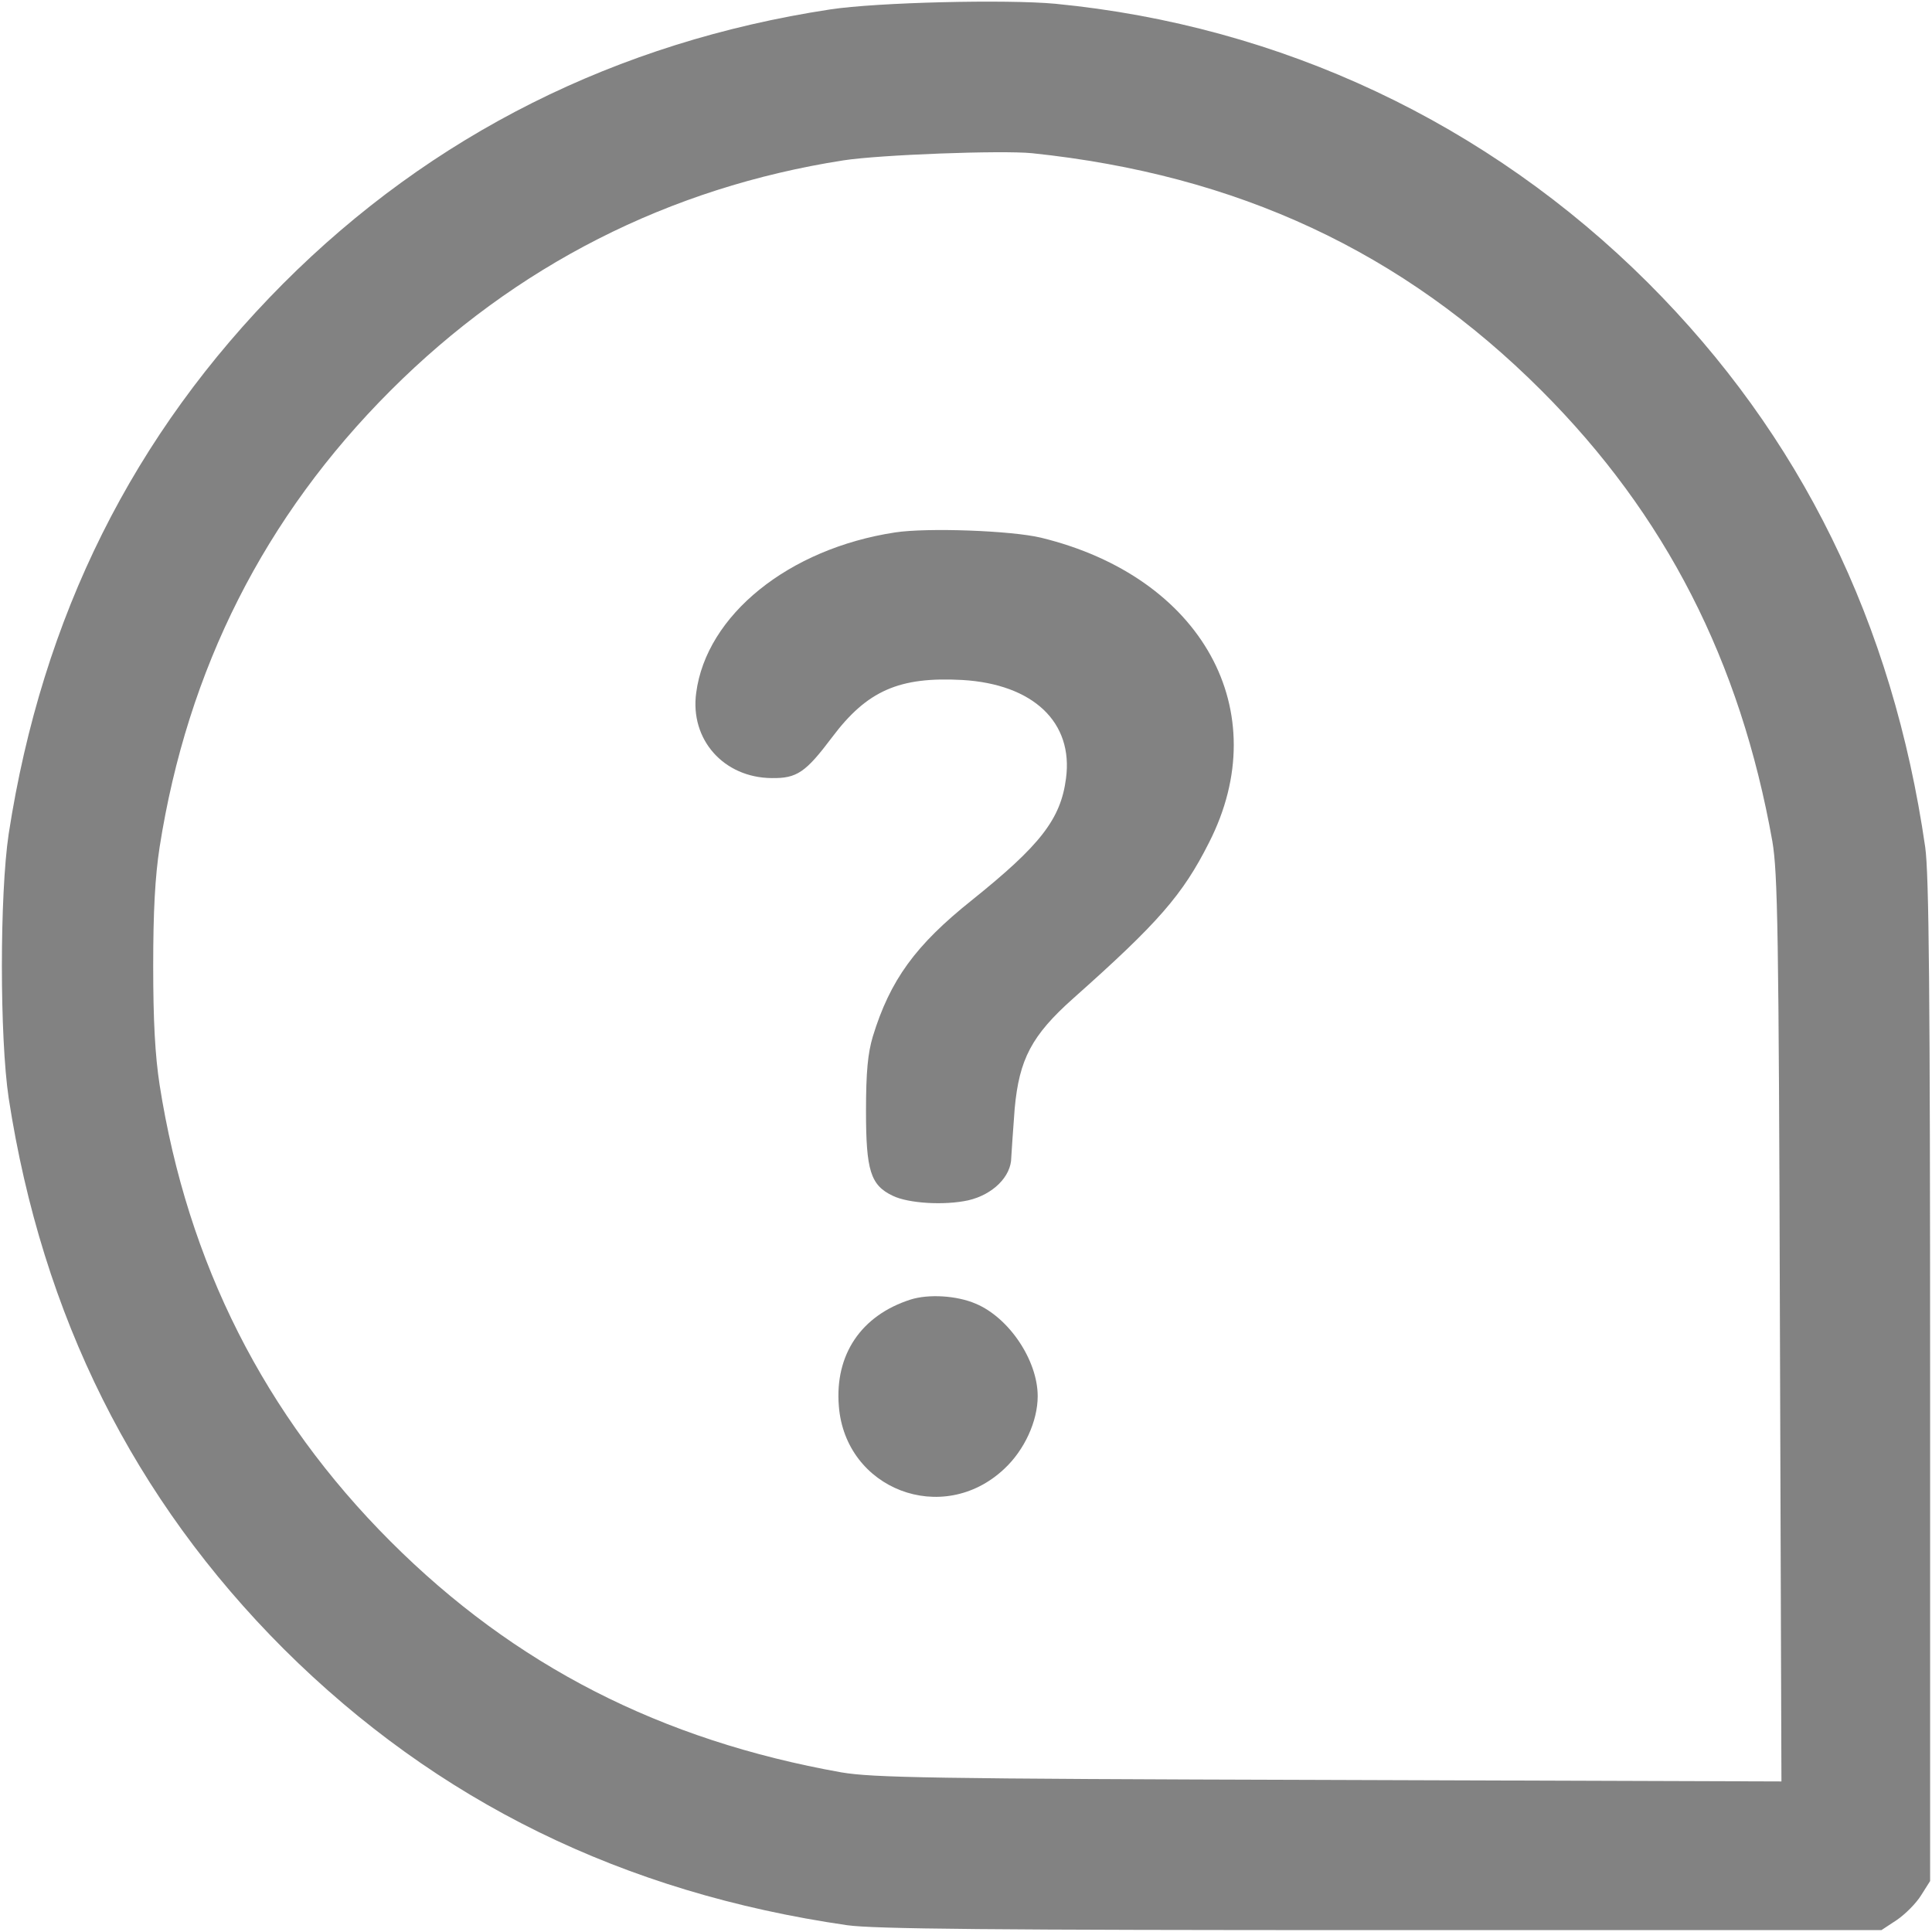
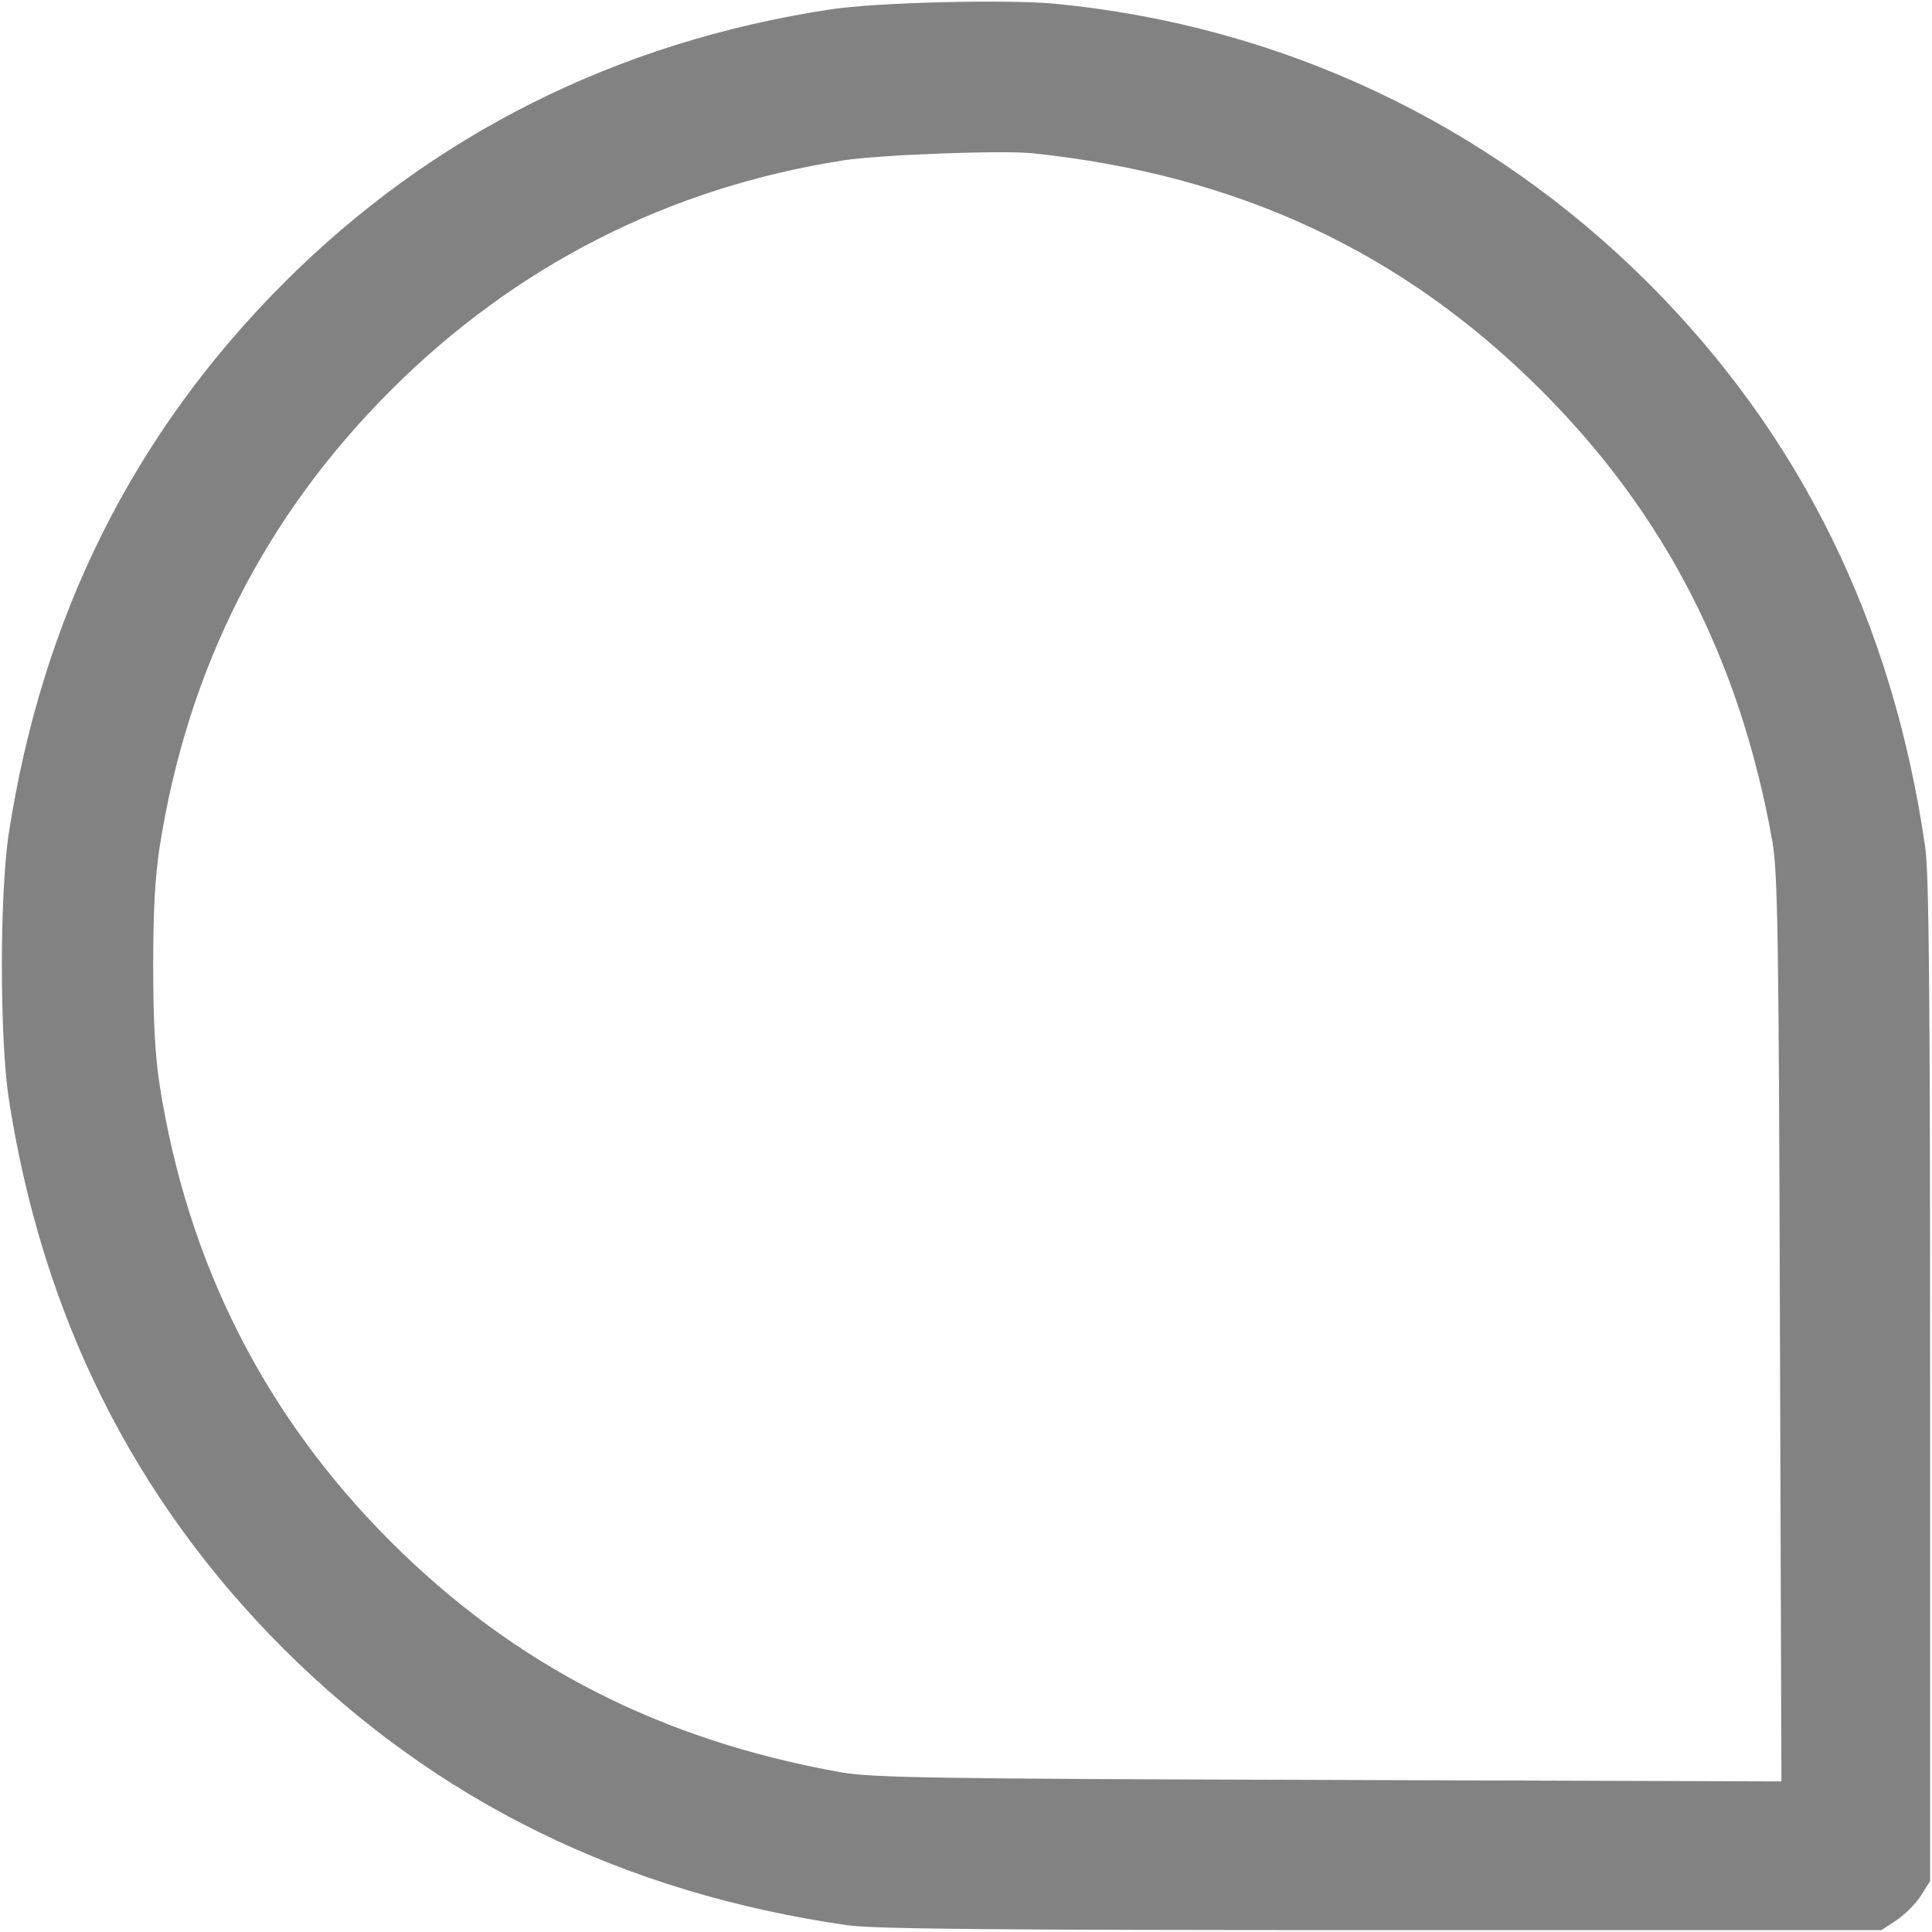
<svg xmlns="http://www.w3.org/2000/svg" version="1.1" id="Layer_1" x="0px" y="0px" width="512px" height="512px" viewBox="0 0 512 512" enable-background="new 0 0 512 512" xml:space="preserve">
  <g transform="translate(0,512) scale(0.1,-0.1)">
    <path fill="#828282" d="M2200,5095c-565-86.001-1055.996-332.002-1450-727.002C352.998,3968.999,112.002,3487.002,22.998,2910   c-23.994-161.001-23.994-539.004,0-700C112.002,1632.002,355,1147.002,752.002,750C1157.998,345.996,1650.996,104.004,2245,17.998   C2315,7.998,2627.002,5,3660.996,5h1325l41.006,27.002c21.992,15,50.996,43.994,63.994,65L5115,135v1325   c0,1032.998-2.998,1345-12.998,1415c-86.006,595-330,1091.001-734.004,1495c-425,423.999-972.998,682.002-1570.996,740   C2667.998,5122.001,2325,5113.999,2200,5095z M2735,4713.999c545-56.997,982.002-261.001,1350-628.999   c328.994-328.999,527.002-717.002,612.002-1195c13.994-83.999,16.992-231.001,20-1292.998l3.994-1197.998l-1197.998,3.994   c-1062.002,2.998-1208.994,6.006-1292.998,20c-477.998,85-865.996,282.998-1195,612.002   c-334.004,334.004-537.998,737.998-612.002,1210c-12.002,77.998-17.002,170-17.002,315s5,237.002,17.002,315   C497.002,3347.002,700.996,3751,1035,4085c330.996,331.001,737.998,537.998,1200,610   C2332.002,4710,2653.994,4722.001,2735,4713.999z" />
-     <path fill="#828282" d="M2372.002,3708.999c-282.002-42.998-500-218.999-527.002-425c-17.002-123.999,72.998-225,200-226.001   c67.002-0.996,90,15,160,108.003c92.998,123.999,177.998,161.001,345,151.997c187.998-10.996,295-111.997,275-260.996   c-14.004-108.003-67.998-177.002-250-323.003c-148.999-118.999-216.001-211.001-262.002-361.001   C2300,2329.004,2295,2280.996,2295,2175c0-157.002,12.002-195.996,71.001-224.004c41.001-20,136.001-25.996,199.995-11.992   c65,15,114.004,62.998,114.004,113.994c0.996,17.998,5,76.006,9.004,129.004c11.992,130.996,45,193.994,155,292.002   c225,199.995,290,273.994,360,412.998c177.998,348.999-18.008,703.999-445,807.998   C2680,3713.999,2457.002,3722.001,2372.002,3708.999z" />
-     <path fill="#828282" d="M2412.998,1675.996c-130.996-41.992-200.996-145.996-190-281.992c17.002-221.006,275-320,437.998-167.002   C2715,1277.002,2750,1354.004,2750,1420c0,95-75.996,207.998-164.004,245C2535,1687.002,2460,1690.996,2412.998,1675.996z" />
  </g>
</svg>